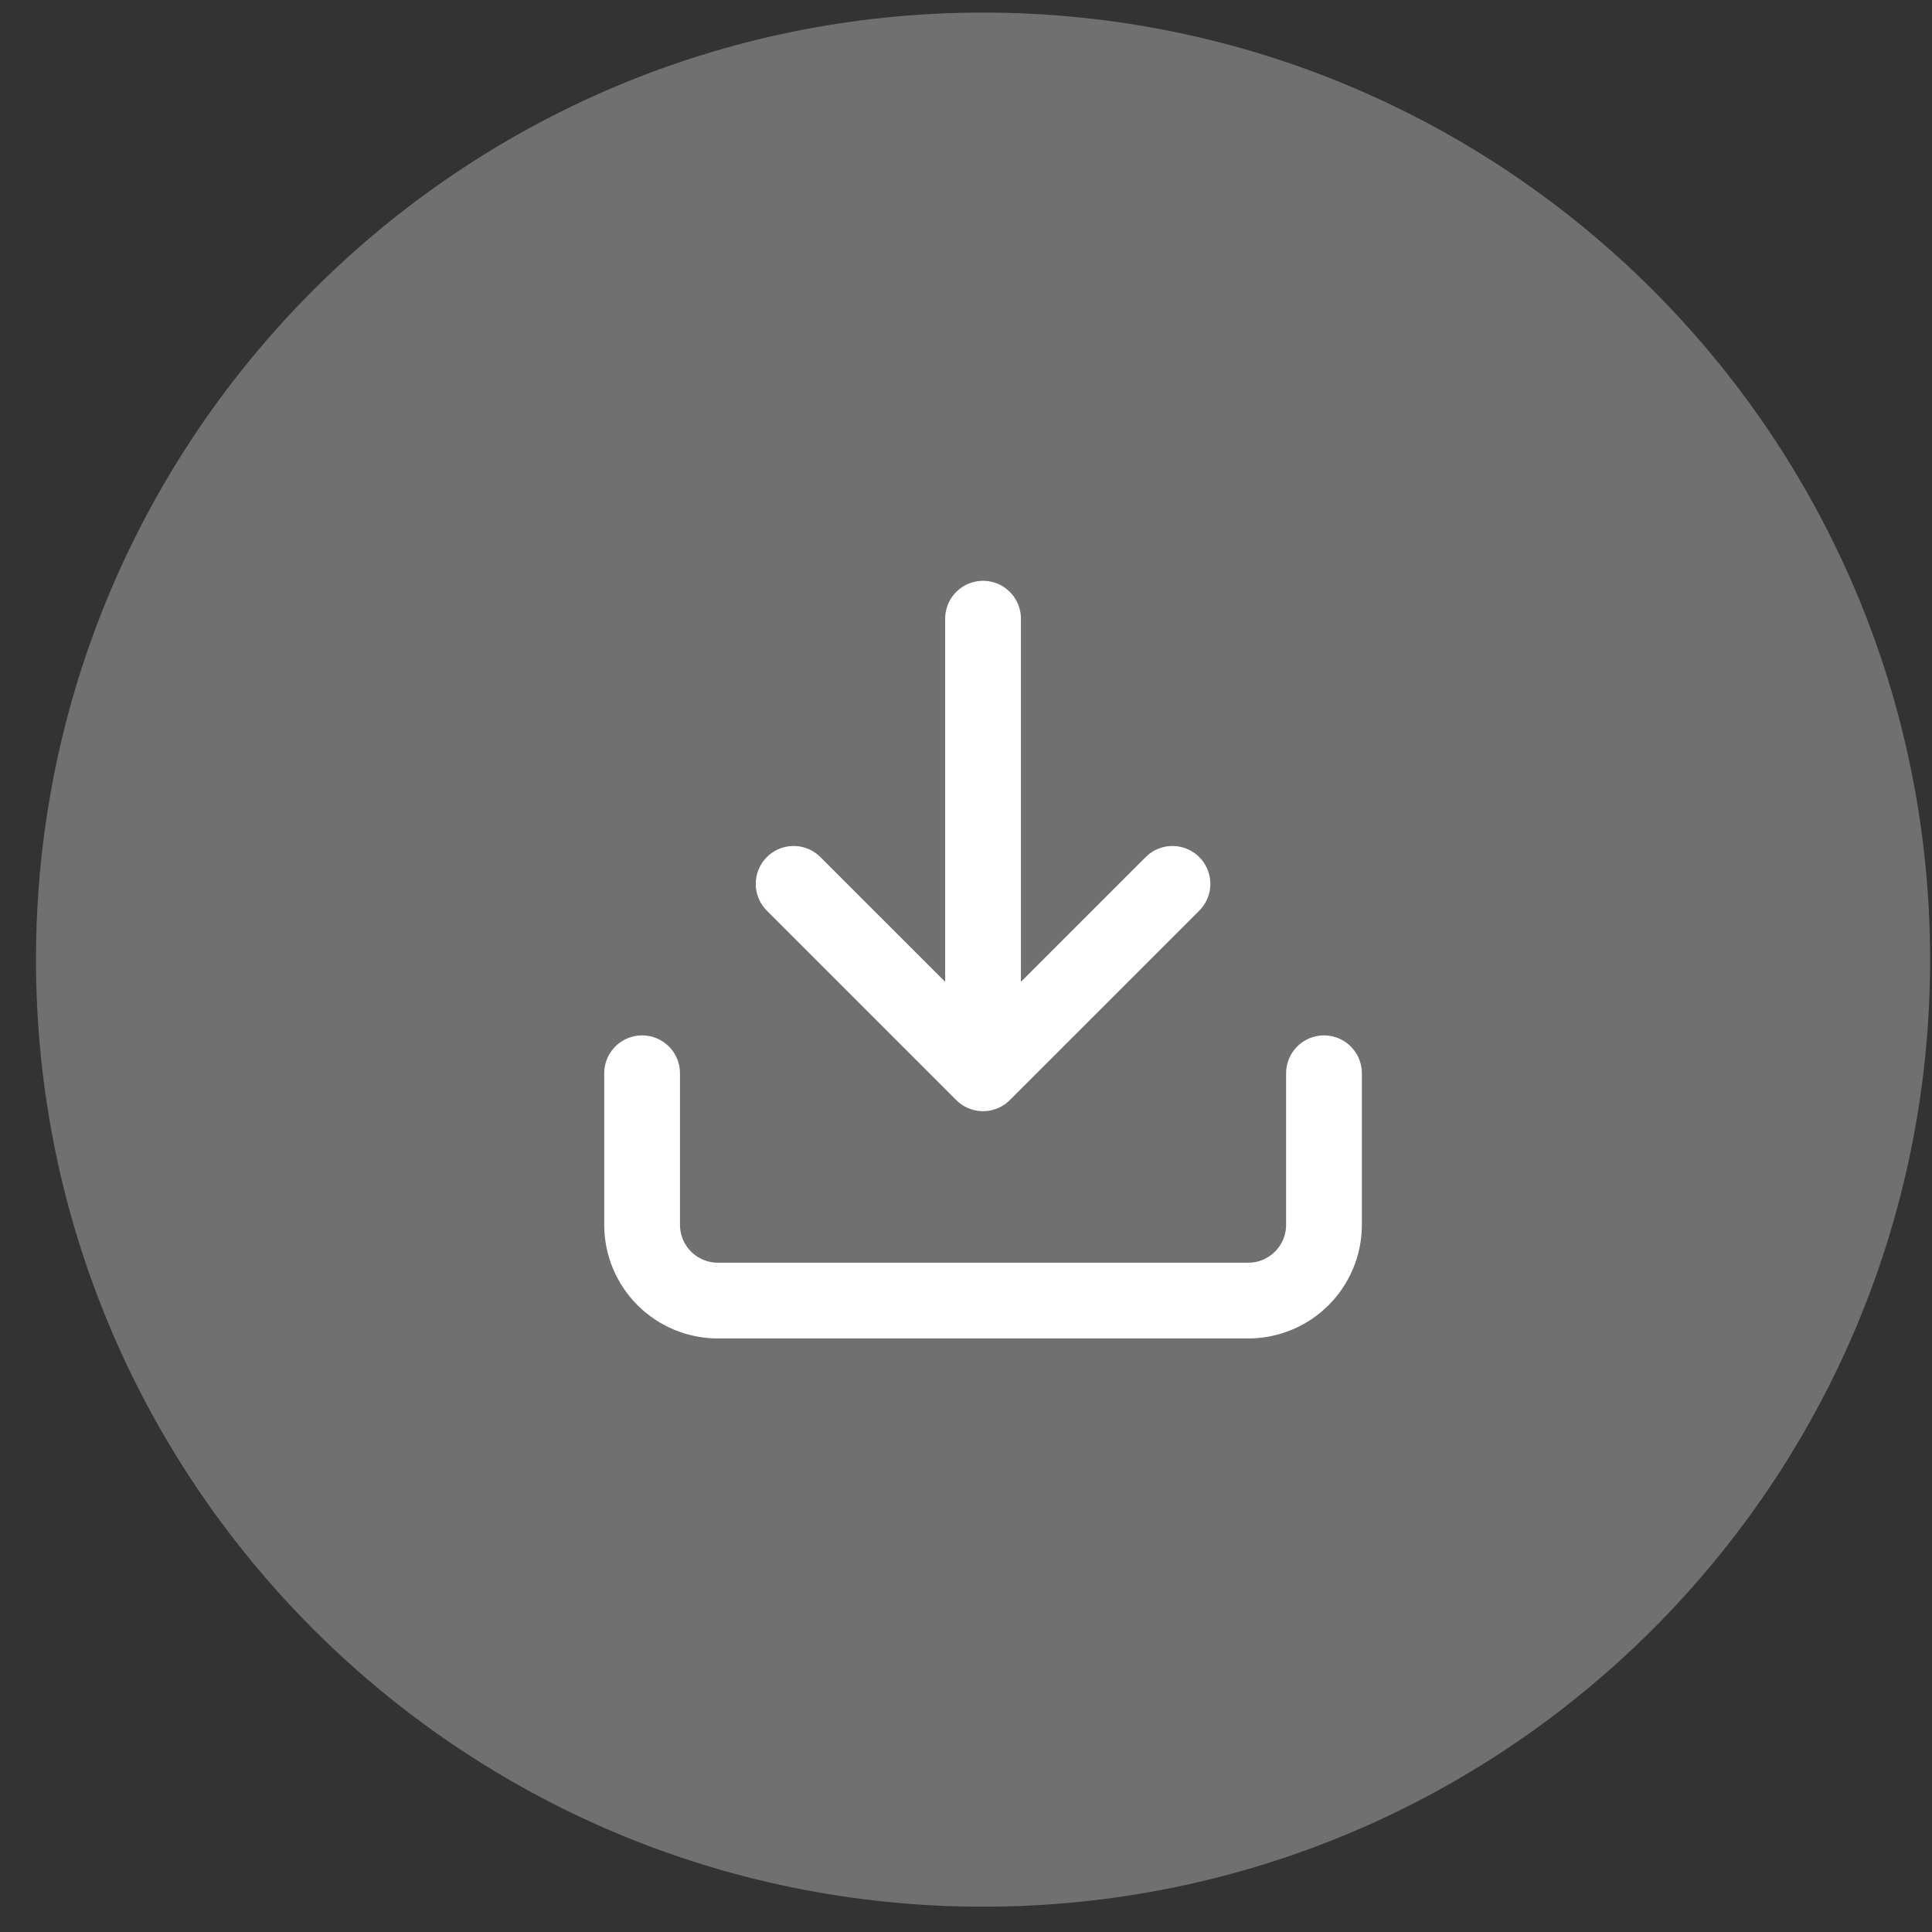
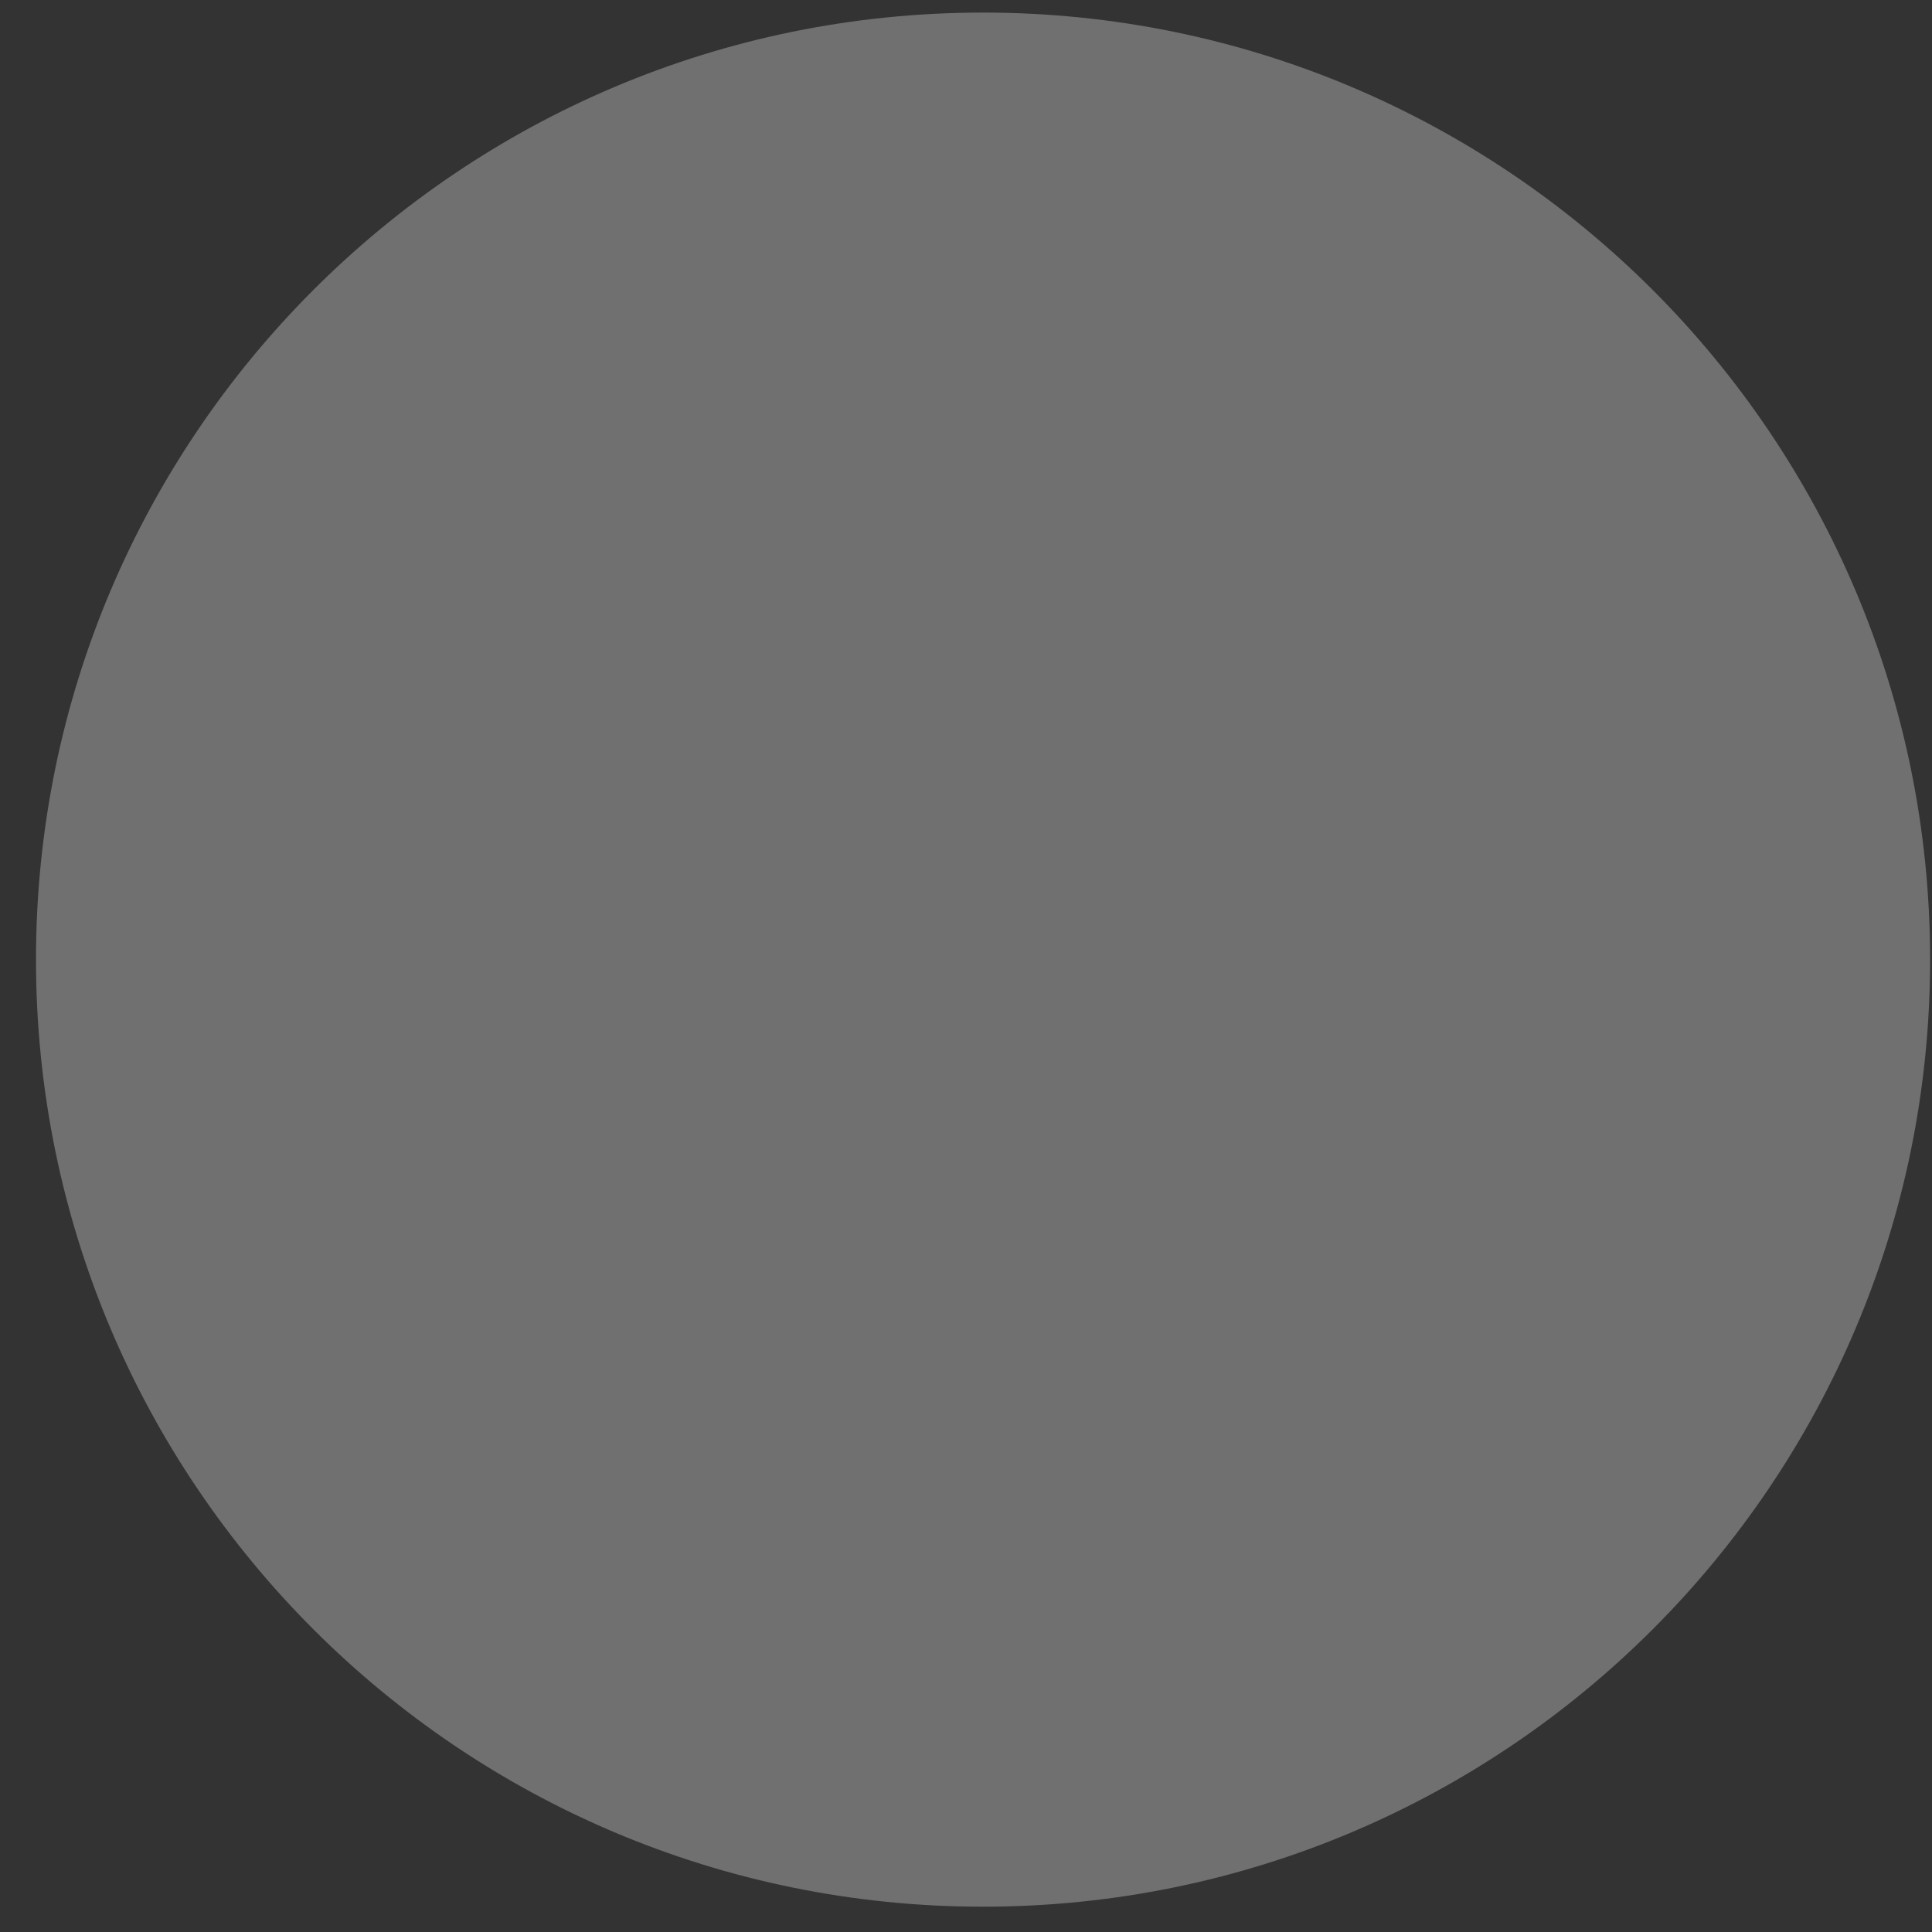
<svg xmlns="http://www.w3.org/2000/svg" width="51" height="51" viewBox="0 0 51 51" fill="none">
  <rect x="0" y="0" width="51" height="51" fill="#333333" stroke="none" />
  <path d="M0.95 25.332C0.95 11.525 12.143 0.332 25.95 0.332V0.332C39.757 0.332 50.95 11.525 50.95 25.332V25.332C50.95 39.139 39.757 50.332 25.95 50.332V50.332C12.143 50.332 0.95 39.139 0.95 25.332V25.332Z" fill="white" fill-opacity="0.3" />
-   <path d="M34.95 28.332V32.332C34.95 32.862 34.739 33.371 34.364 33.746C33.989 34.121 33.48 34.332 32.95 34.332H18.95C18.419 34.332 17.911 34.121 17.535 33.746C17.16 33.371 16.95 32.862 16.95 32.332V28.332M20.95 23.332L25.95 28.332M25.95 28.332L30.95 23.332M25.95 28.332V16.332" stroke="white" stroke-width="2" stroke-linecap="round" stroke-linejoin="round" />
</svg>